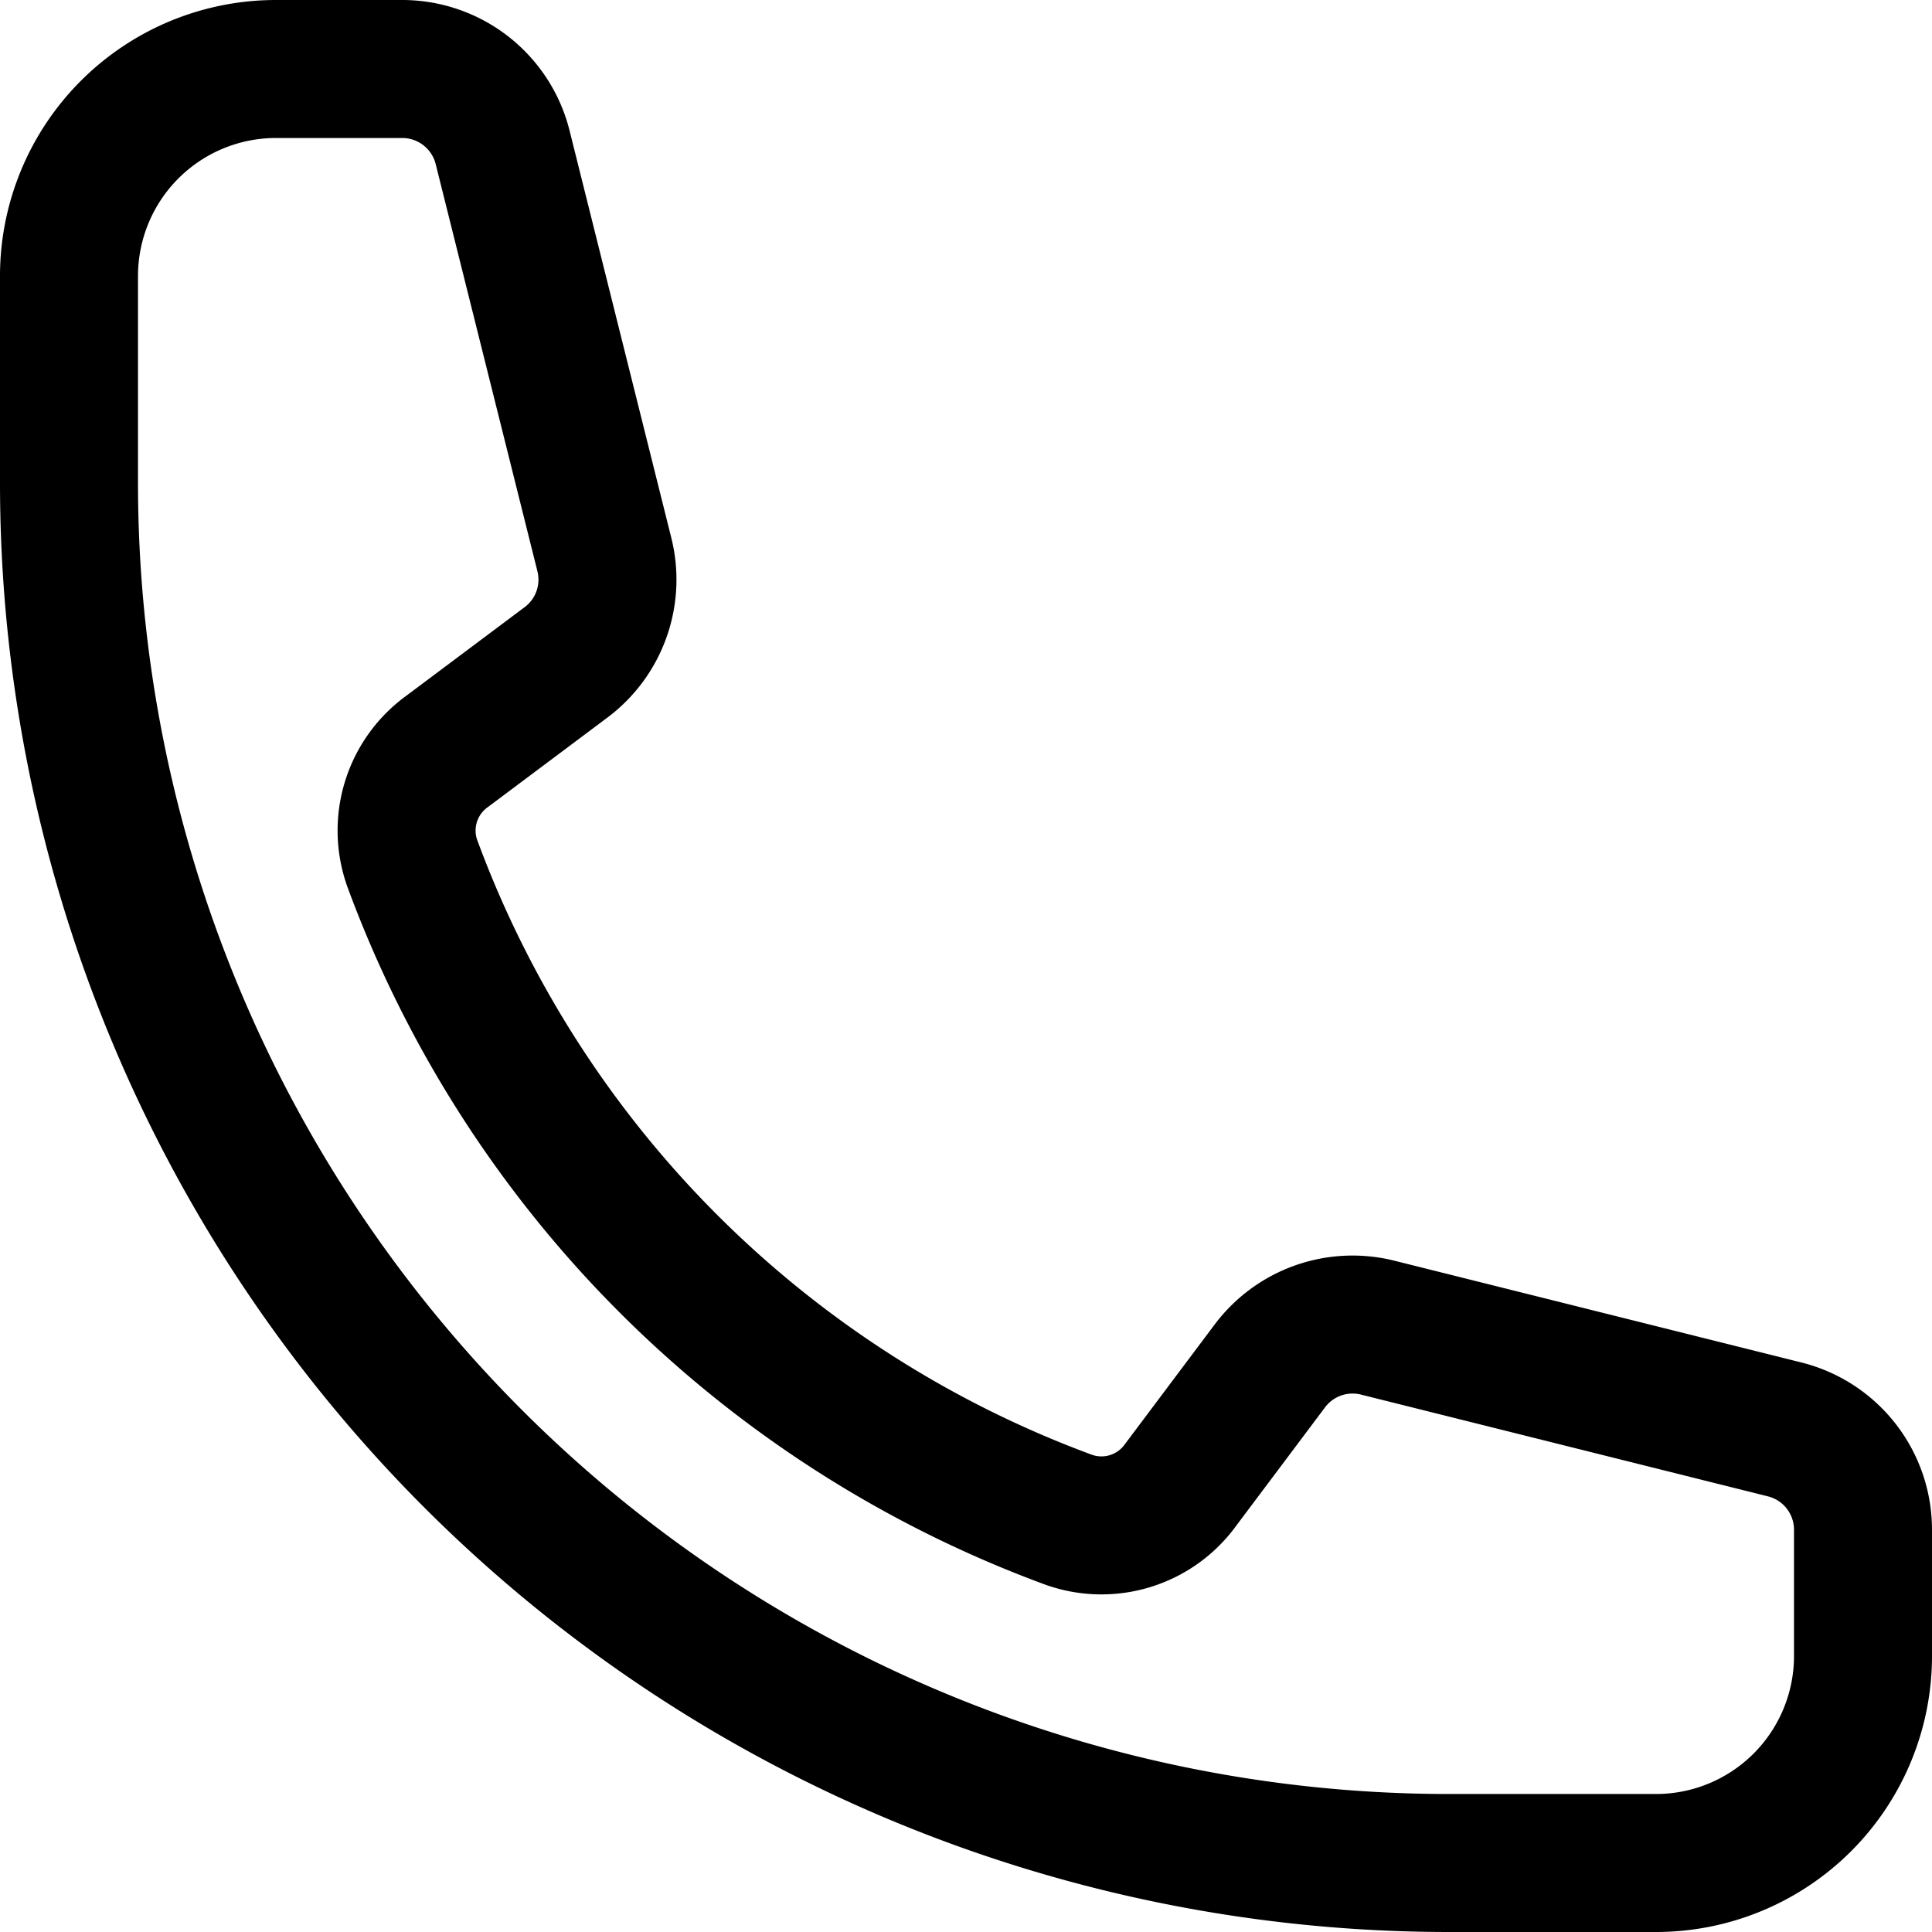
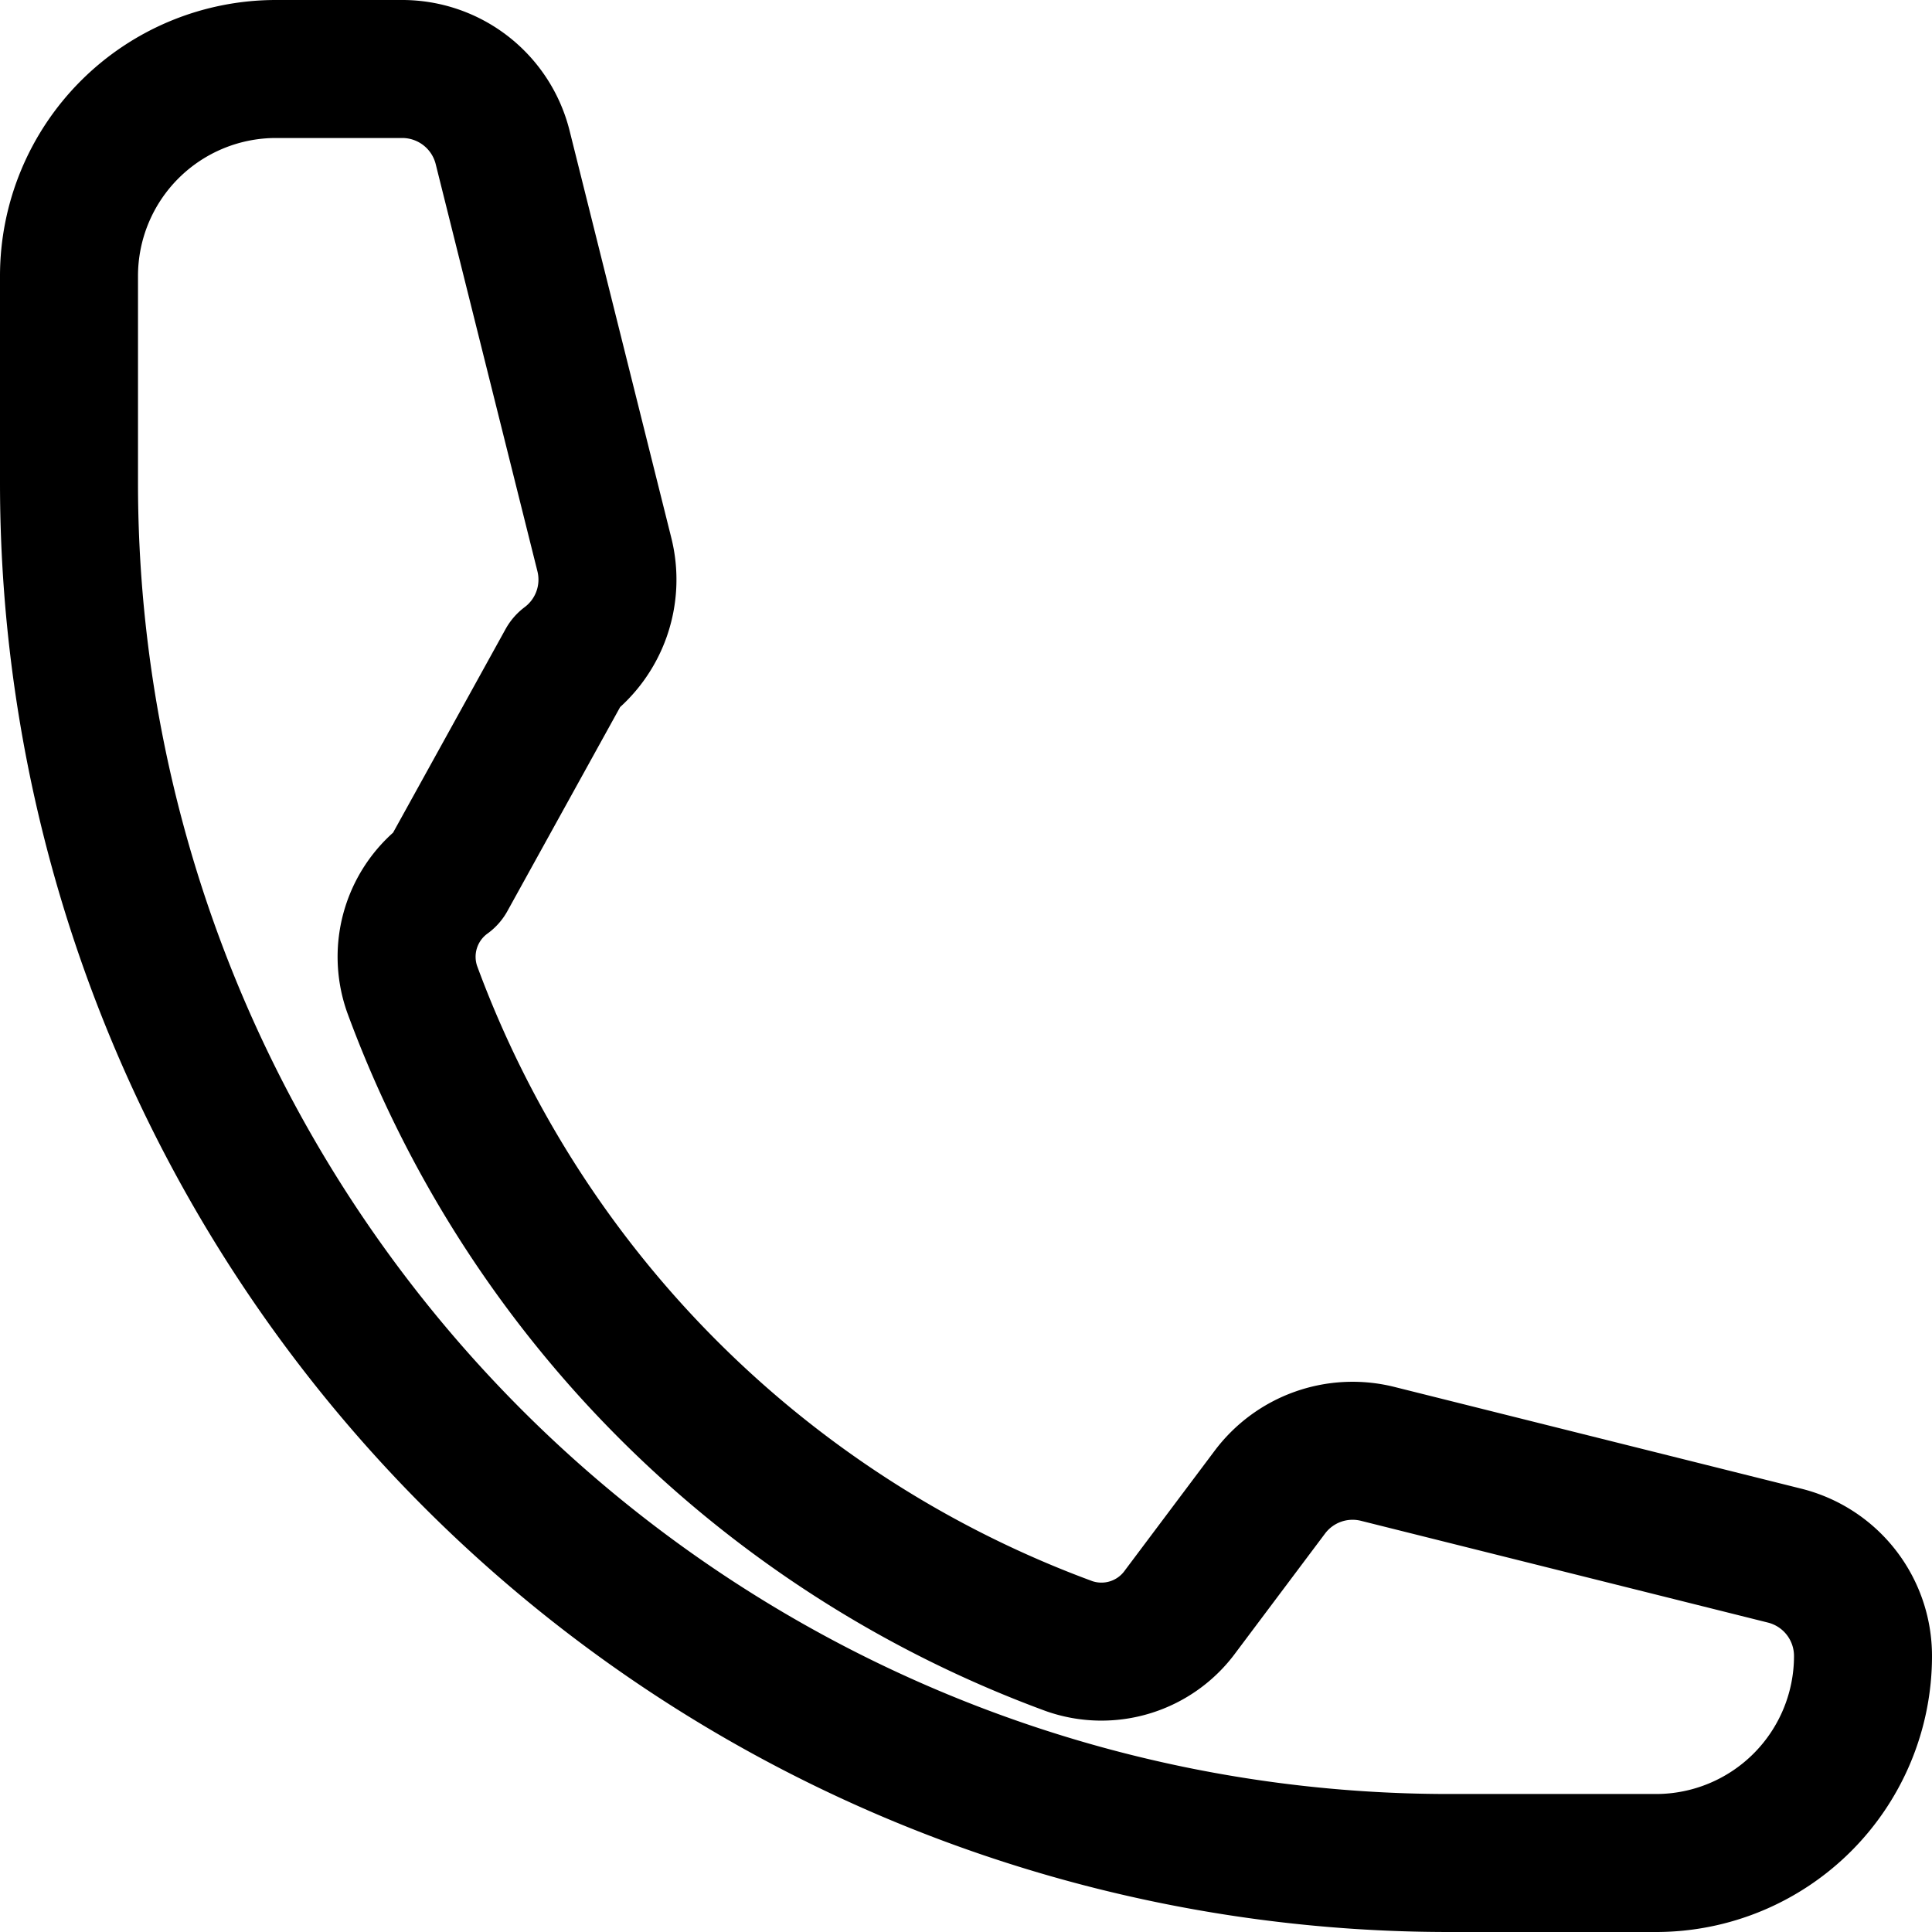
<svg xmlns="http://www.w3.org/2000/svg" width="21" height="21" viewBox="0 0 21 21">
-   <path id="Path_8370" data-name="Path 8370" d="M2.25,6.75a15,15,0,0,0,15,15H19.5a2.25,2.25,0,0,0,2.25-2.25V18.128a1.124,1.124,0,0,0-.852-1.091l-4.423-1.106a1.124,1.124,0,0,0-1.173.417l-.97,1.293a1.061,1.061,0,0,1-1.21.38,12.035,12.035,0,0,1-7.143-7.143,1.061,1.061,0,0,1,.38-1.21L7.652,8.7a1.123,1.123,0,0,0,.417-1.173L6.963,3.1A1.125,1.125,0,0,0,5.872,2.25H4.5A2.25,2.25,0,0,0,2.25,4.5Z" transform="translate(-1.5 -1.5)" fill="none" stroke="#000" stroke-linecap="round" stroke-linejoin="round" stroke-width="1.5" />
+   <path id="Path_8370" data-name="Path 8370" d="M2.25,6.75a15,15,0,0,0,15,15H19.5a2.25,2.25,0,0,0,2.25-2.25a1.124,1.124,0,0,0-.852-1.091l-4.423-1.106a1.124,1.124,0,0,0-1.173.417l-.97,1.293a1.061,1.061,0,0,1-1.21.38,12.035,12.035,0,0,1-7.143-7.143,1.061,1.061,0,0,1,.38-1.21L7.652,8.7a1.123,1.123,0,0,0,.417-1.173L6.963,3.1A1.125,1.125,0,0,0,5.872,2.25H4.5A2.25,2.25,0,0,0,2.25,4.5Z" transform="translate(-1.5 -1.5)" fill="none" stroke="#000" stroke-linecap="round" stroke-linejoin="round" stroke-width="1.5" />
</svg>